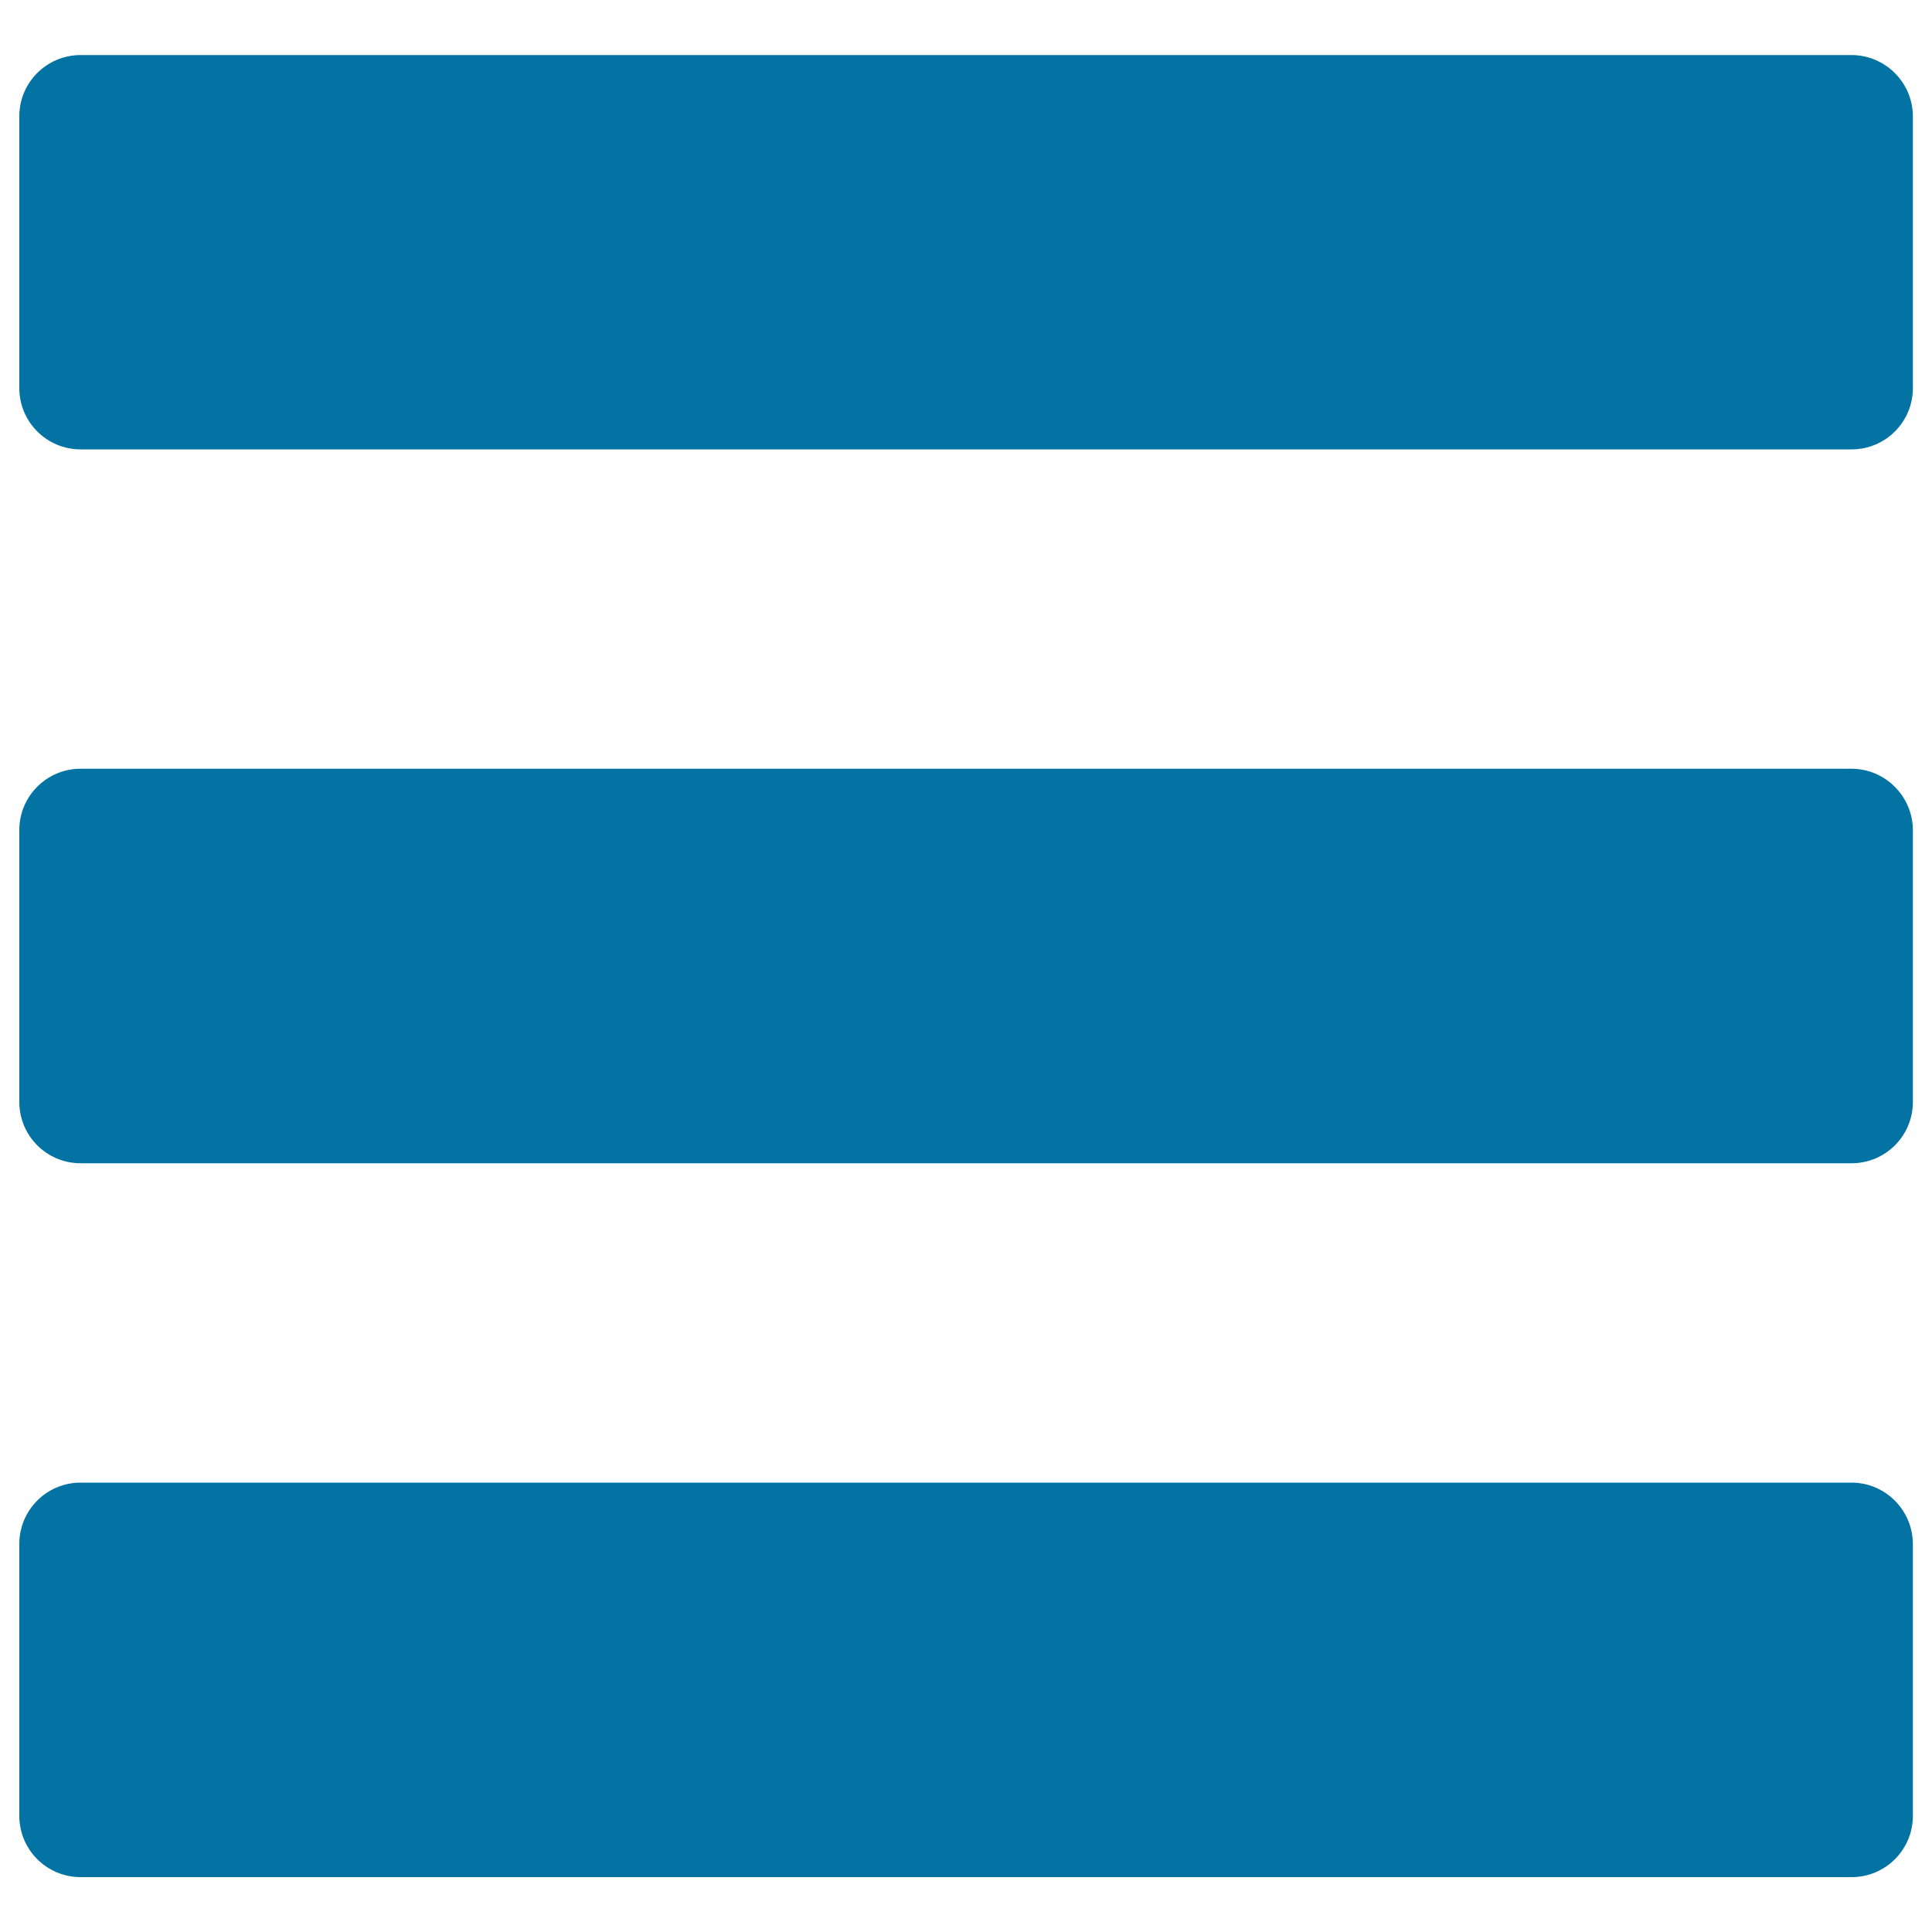
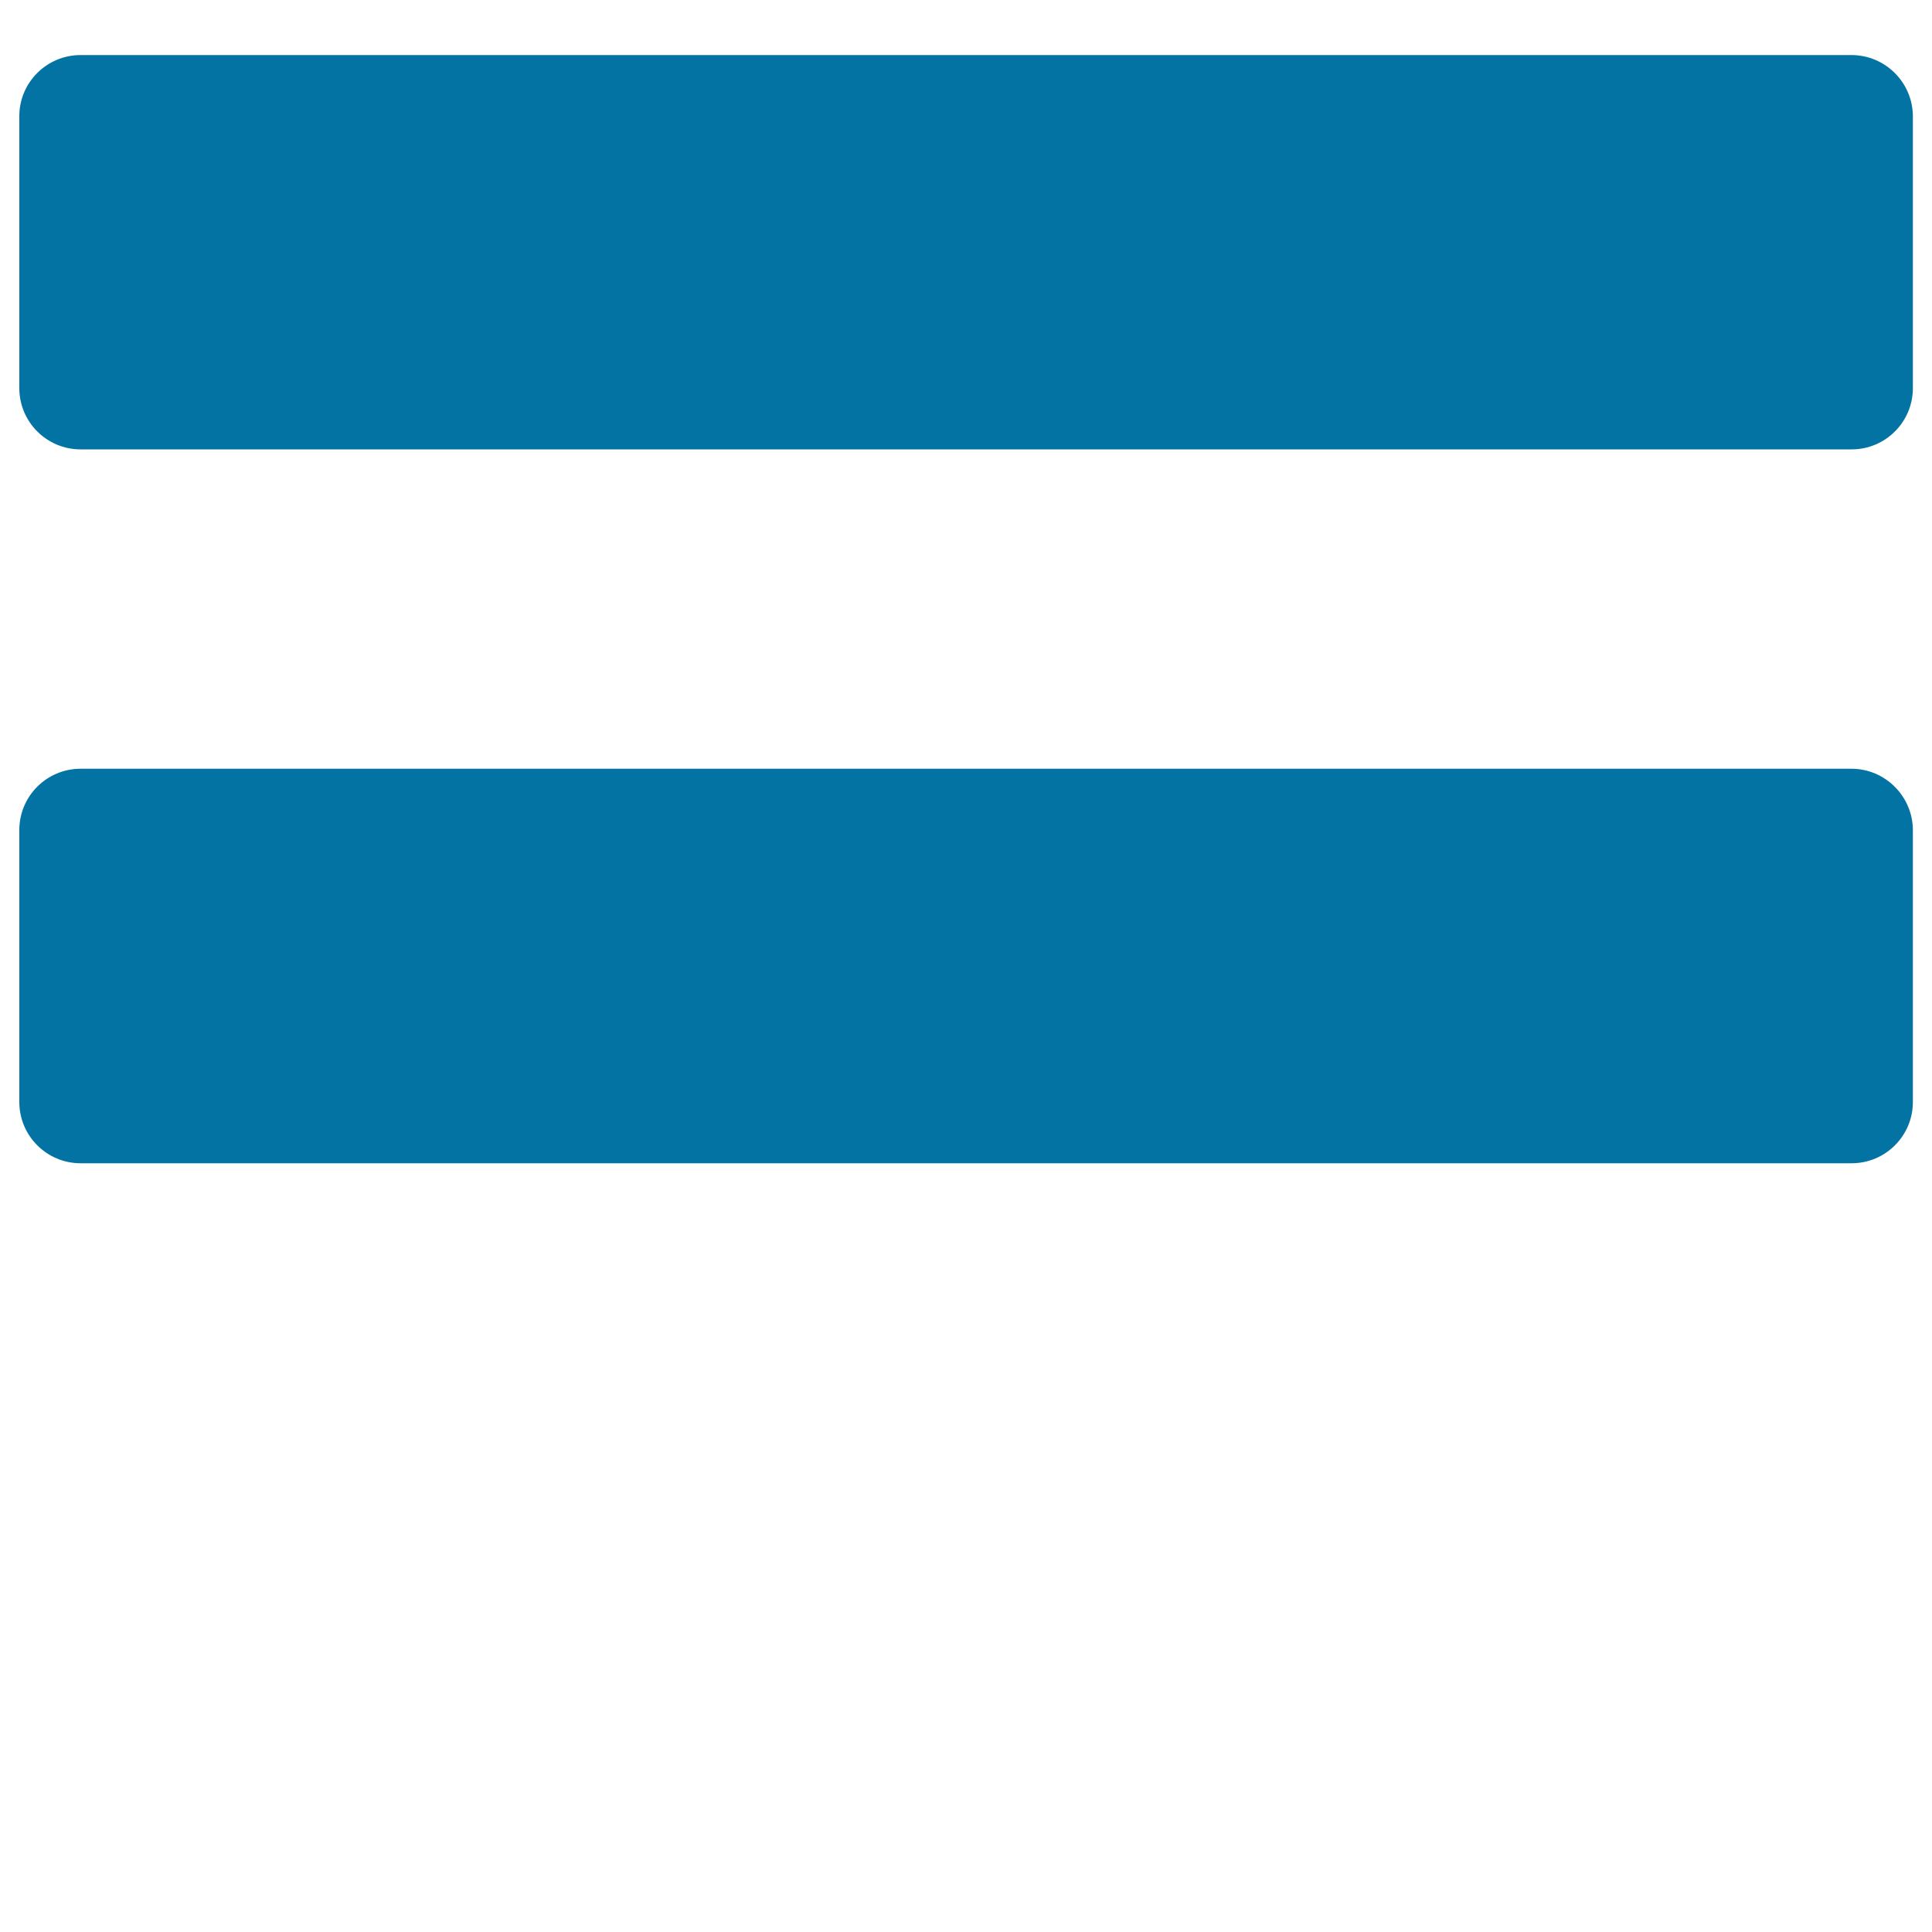
<svg xmlns="http://www.w3.org/2000/svg" viewBox="0 0 1000 1000" style="fill:#0273a2">
  <title>Menu SVG icon</title>
  <g>
    <g>
      <path d="M958.3,28.5H41.7C24.2,28.5,10,42.7,10,60.1v140.8c0,17.5,14.2,31.7,31.7,31.7h916.7c17.5,0,31.7-14.2,31.7-31.7V60.1C990,42.7,975.8,28.5,958.3,28.5z" />
      <path d="M958.3,397.9H41.7c-17.5,0-31.7,14.2-31.7,31.7v140.8c0,17.5,14.2,31.7,31.7,31.7h916.7c17.5,0,31.7-14.2,31.7-31.7V429.6C990,412.2,975.8,397.9,958.3,397.9z" />
-       <path d="M958.3,767.4H41.7c-17.5,0-31.7,14.2-31.7,31.7v140.8c0,17.5,14.2,31.7,31.7,31.7h916.7c17.5,0,31.7-14.2,31.7-31.7V799.1C990,781.6,975.8,767.4,958.3,767.4z" />
    </g>
  </g>
</svg>